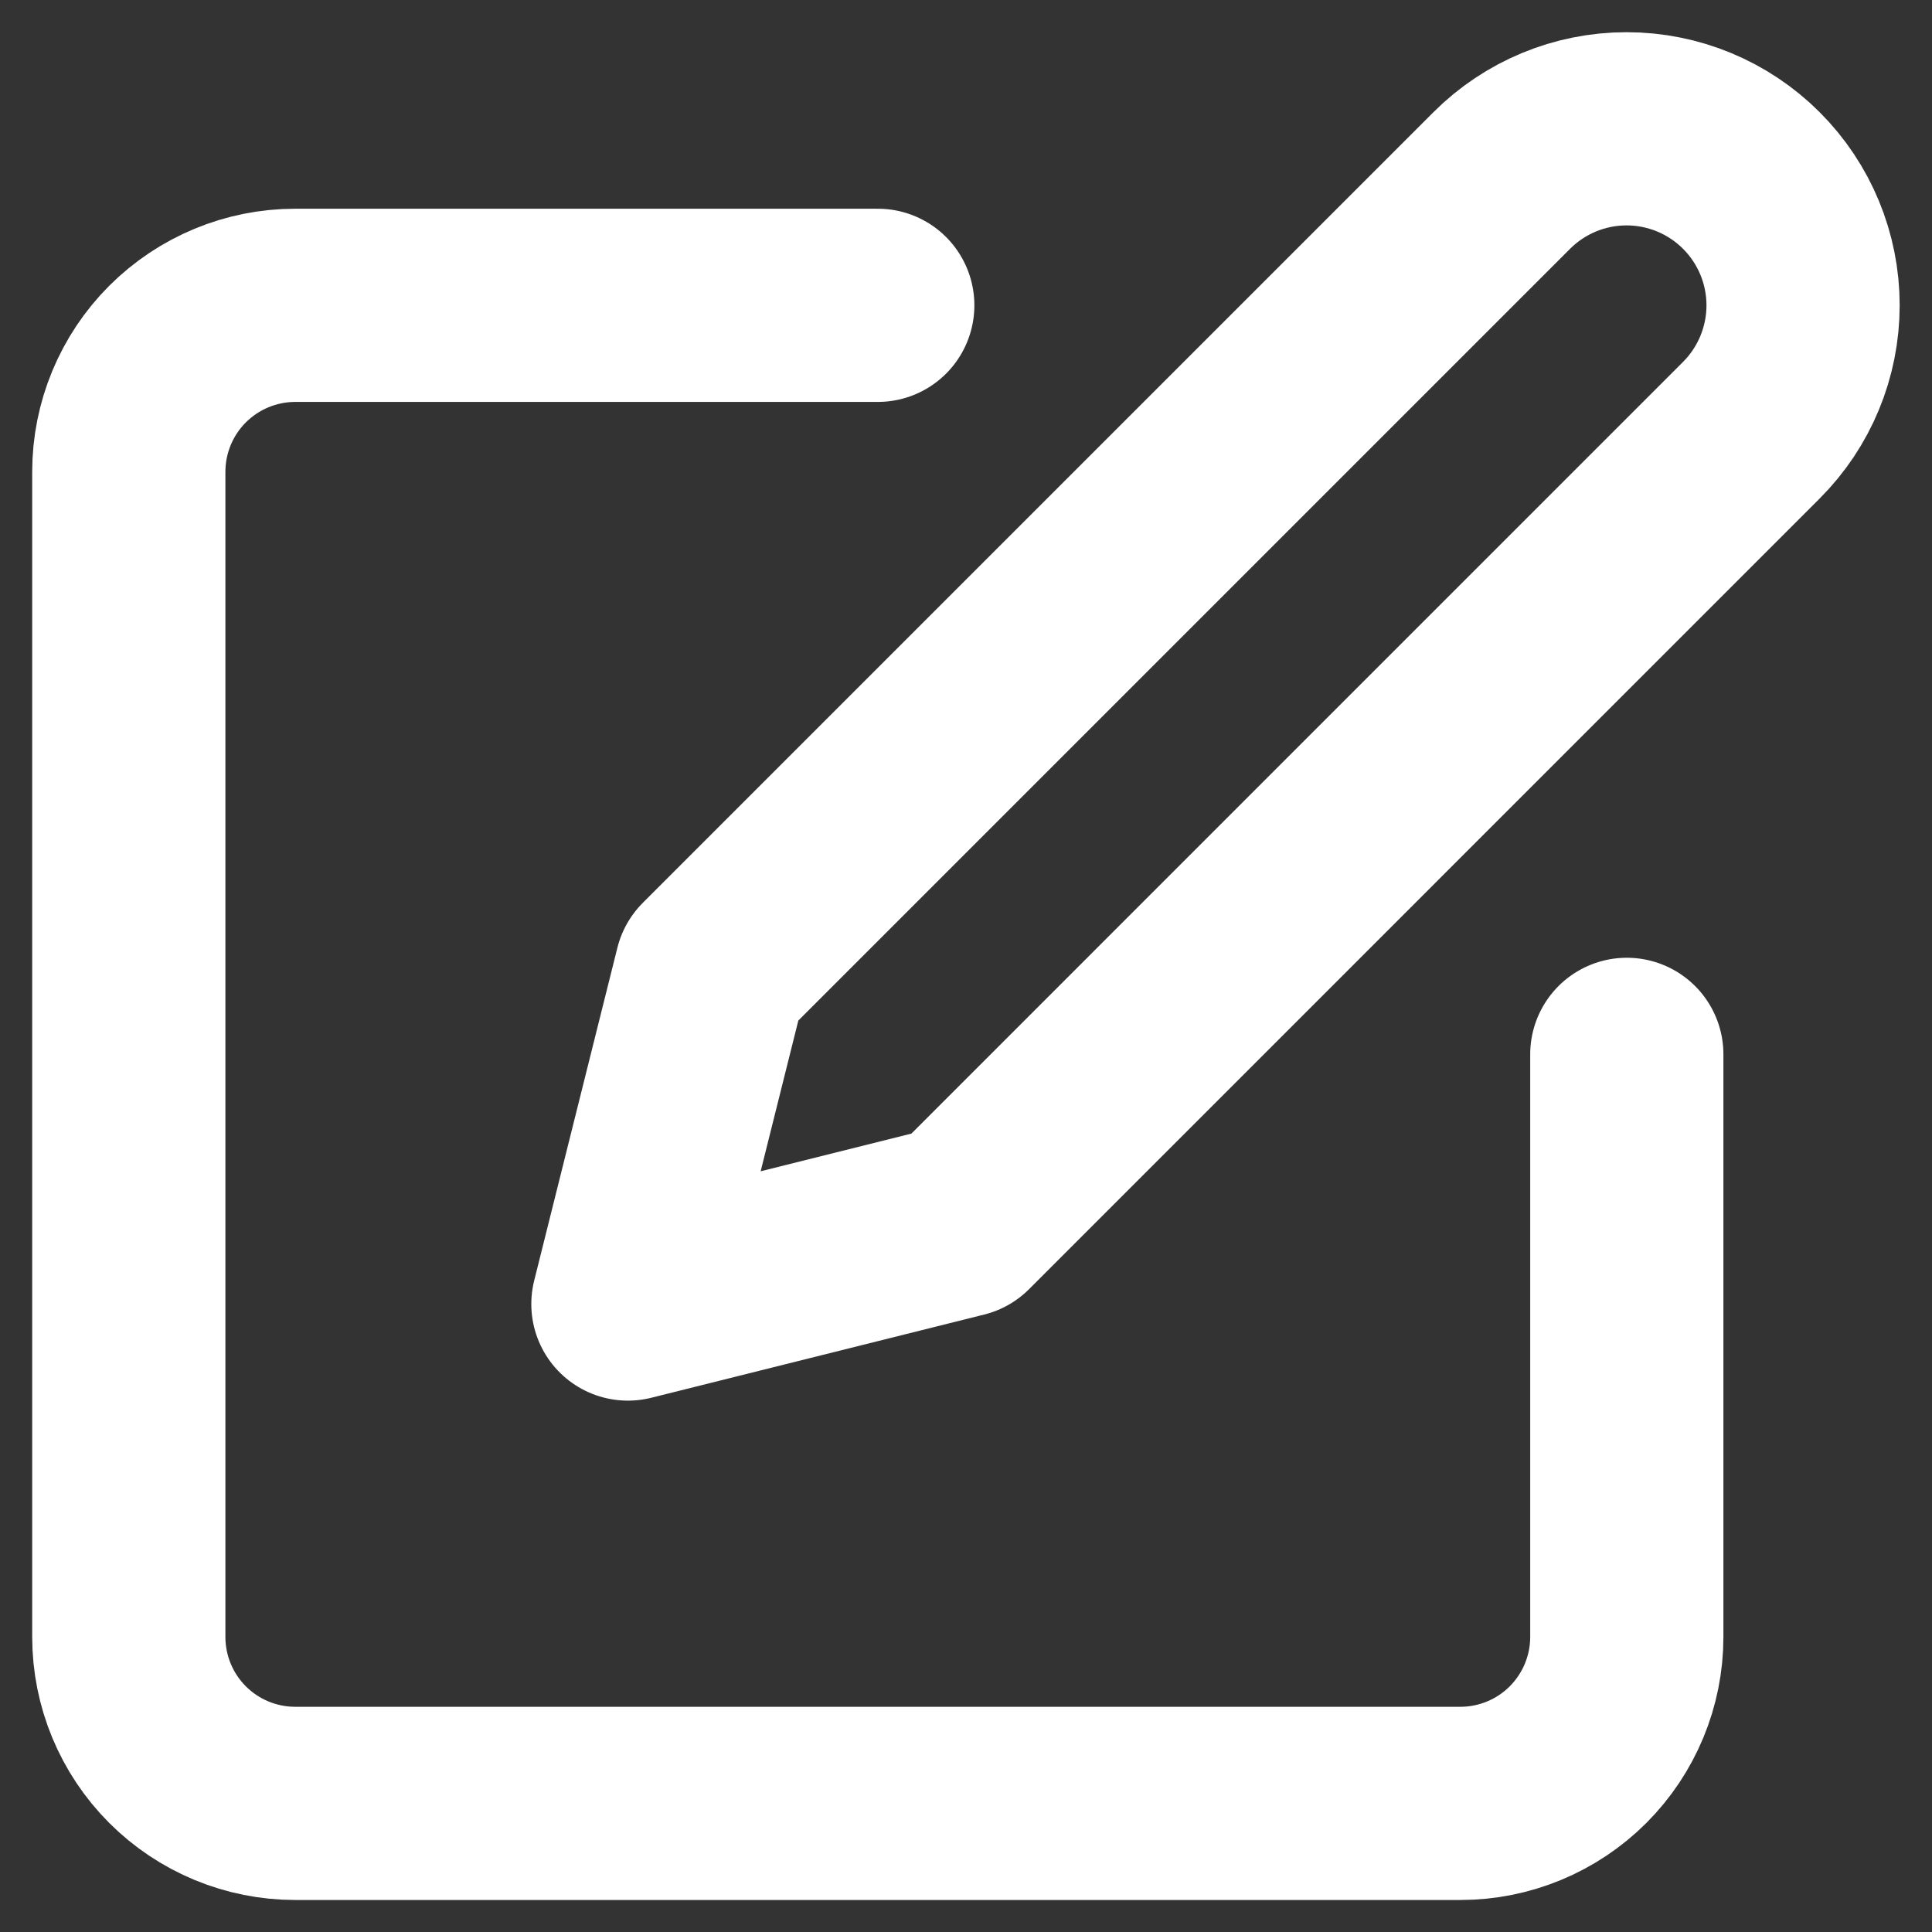
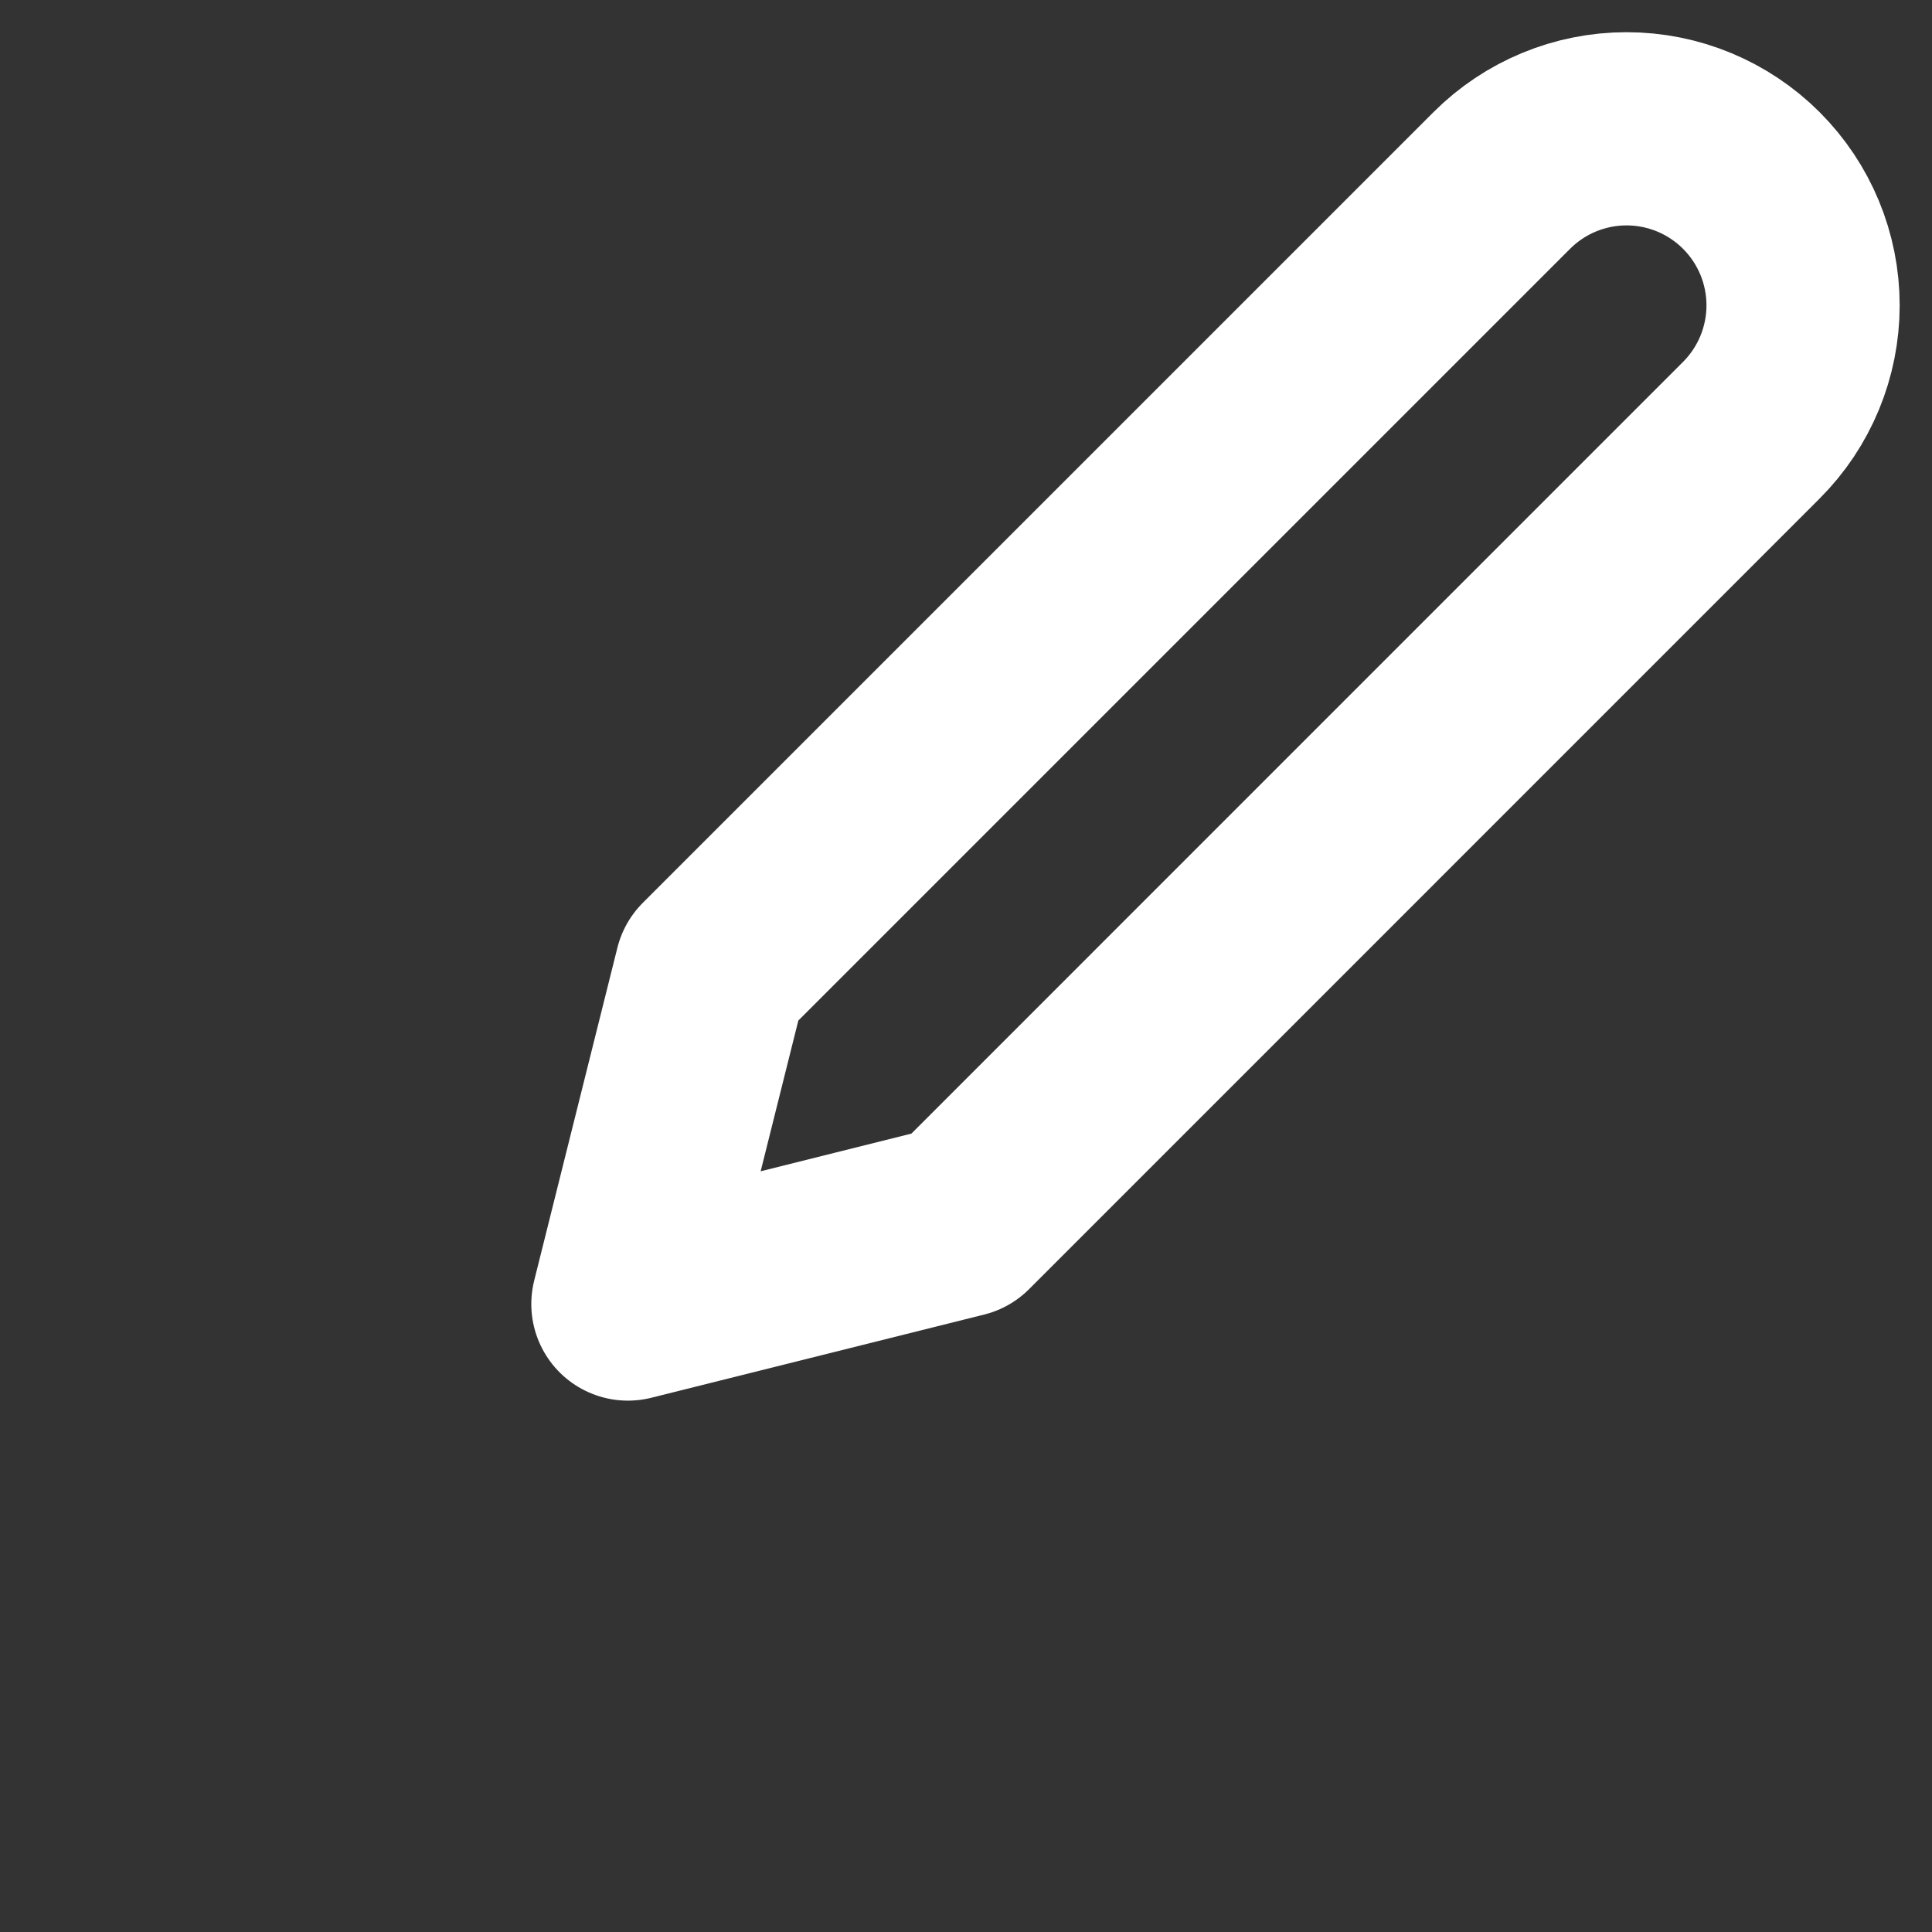
<svg xmlns="http://www.w3.org/2000/svg" width="30" height="30" viewBox="0 0 30 30" fill="none">
  <rect x="0" y="0" width="30" height="30" fill="#333333" stroke="none" />
-   <path d="M13.63 4.741H4.585C3.899 4.741 3.242 5.014 2.757 5.498C2.272 5.983 2 6.641 2 7.326V25.418C2 26.104 2.272 26.761 2.757 27.246C3.242 27.731 3.899 28.003 4.585 28.003H22.676C23.361 28.003 24.019 27.731 24.504 27.246C24.988 26.761 25.261 26.104 25.261 25.418V16.372" stroke="white" stroke-width="3" stroke-linecap="round" stroke-linejoin="round" />
  <path d="M23.319 2.803C23.833 2.289 24.53 2 25.257 2C25.984 2 26.681 2.289 27.195 2.803C27.709 3.317 27.998 4.014 27.998 4.741C27.998 5.468 27.709 6.166 27.195 6.68L14.919 18.957L9.75 20.249L11.042 15.08L23.319 2.803Z" stroke="white" stroke-width="3" stroke-linecap="round" stroke-linejoin="round" />
</svg>